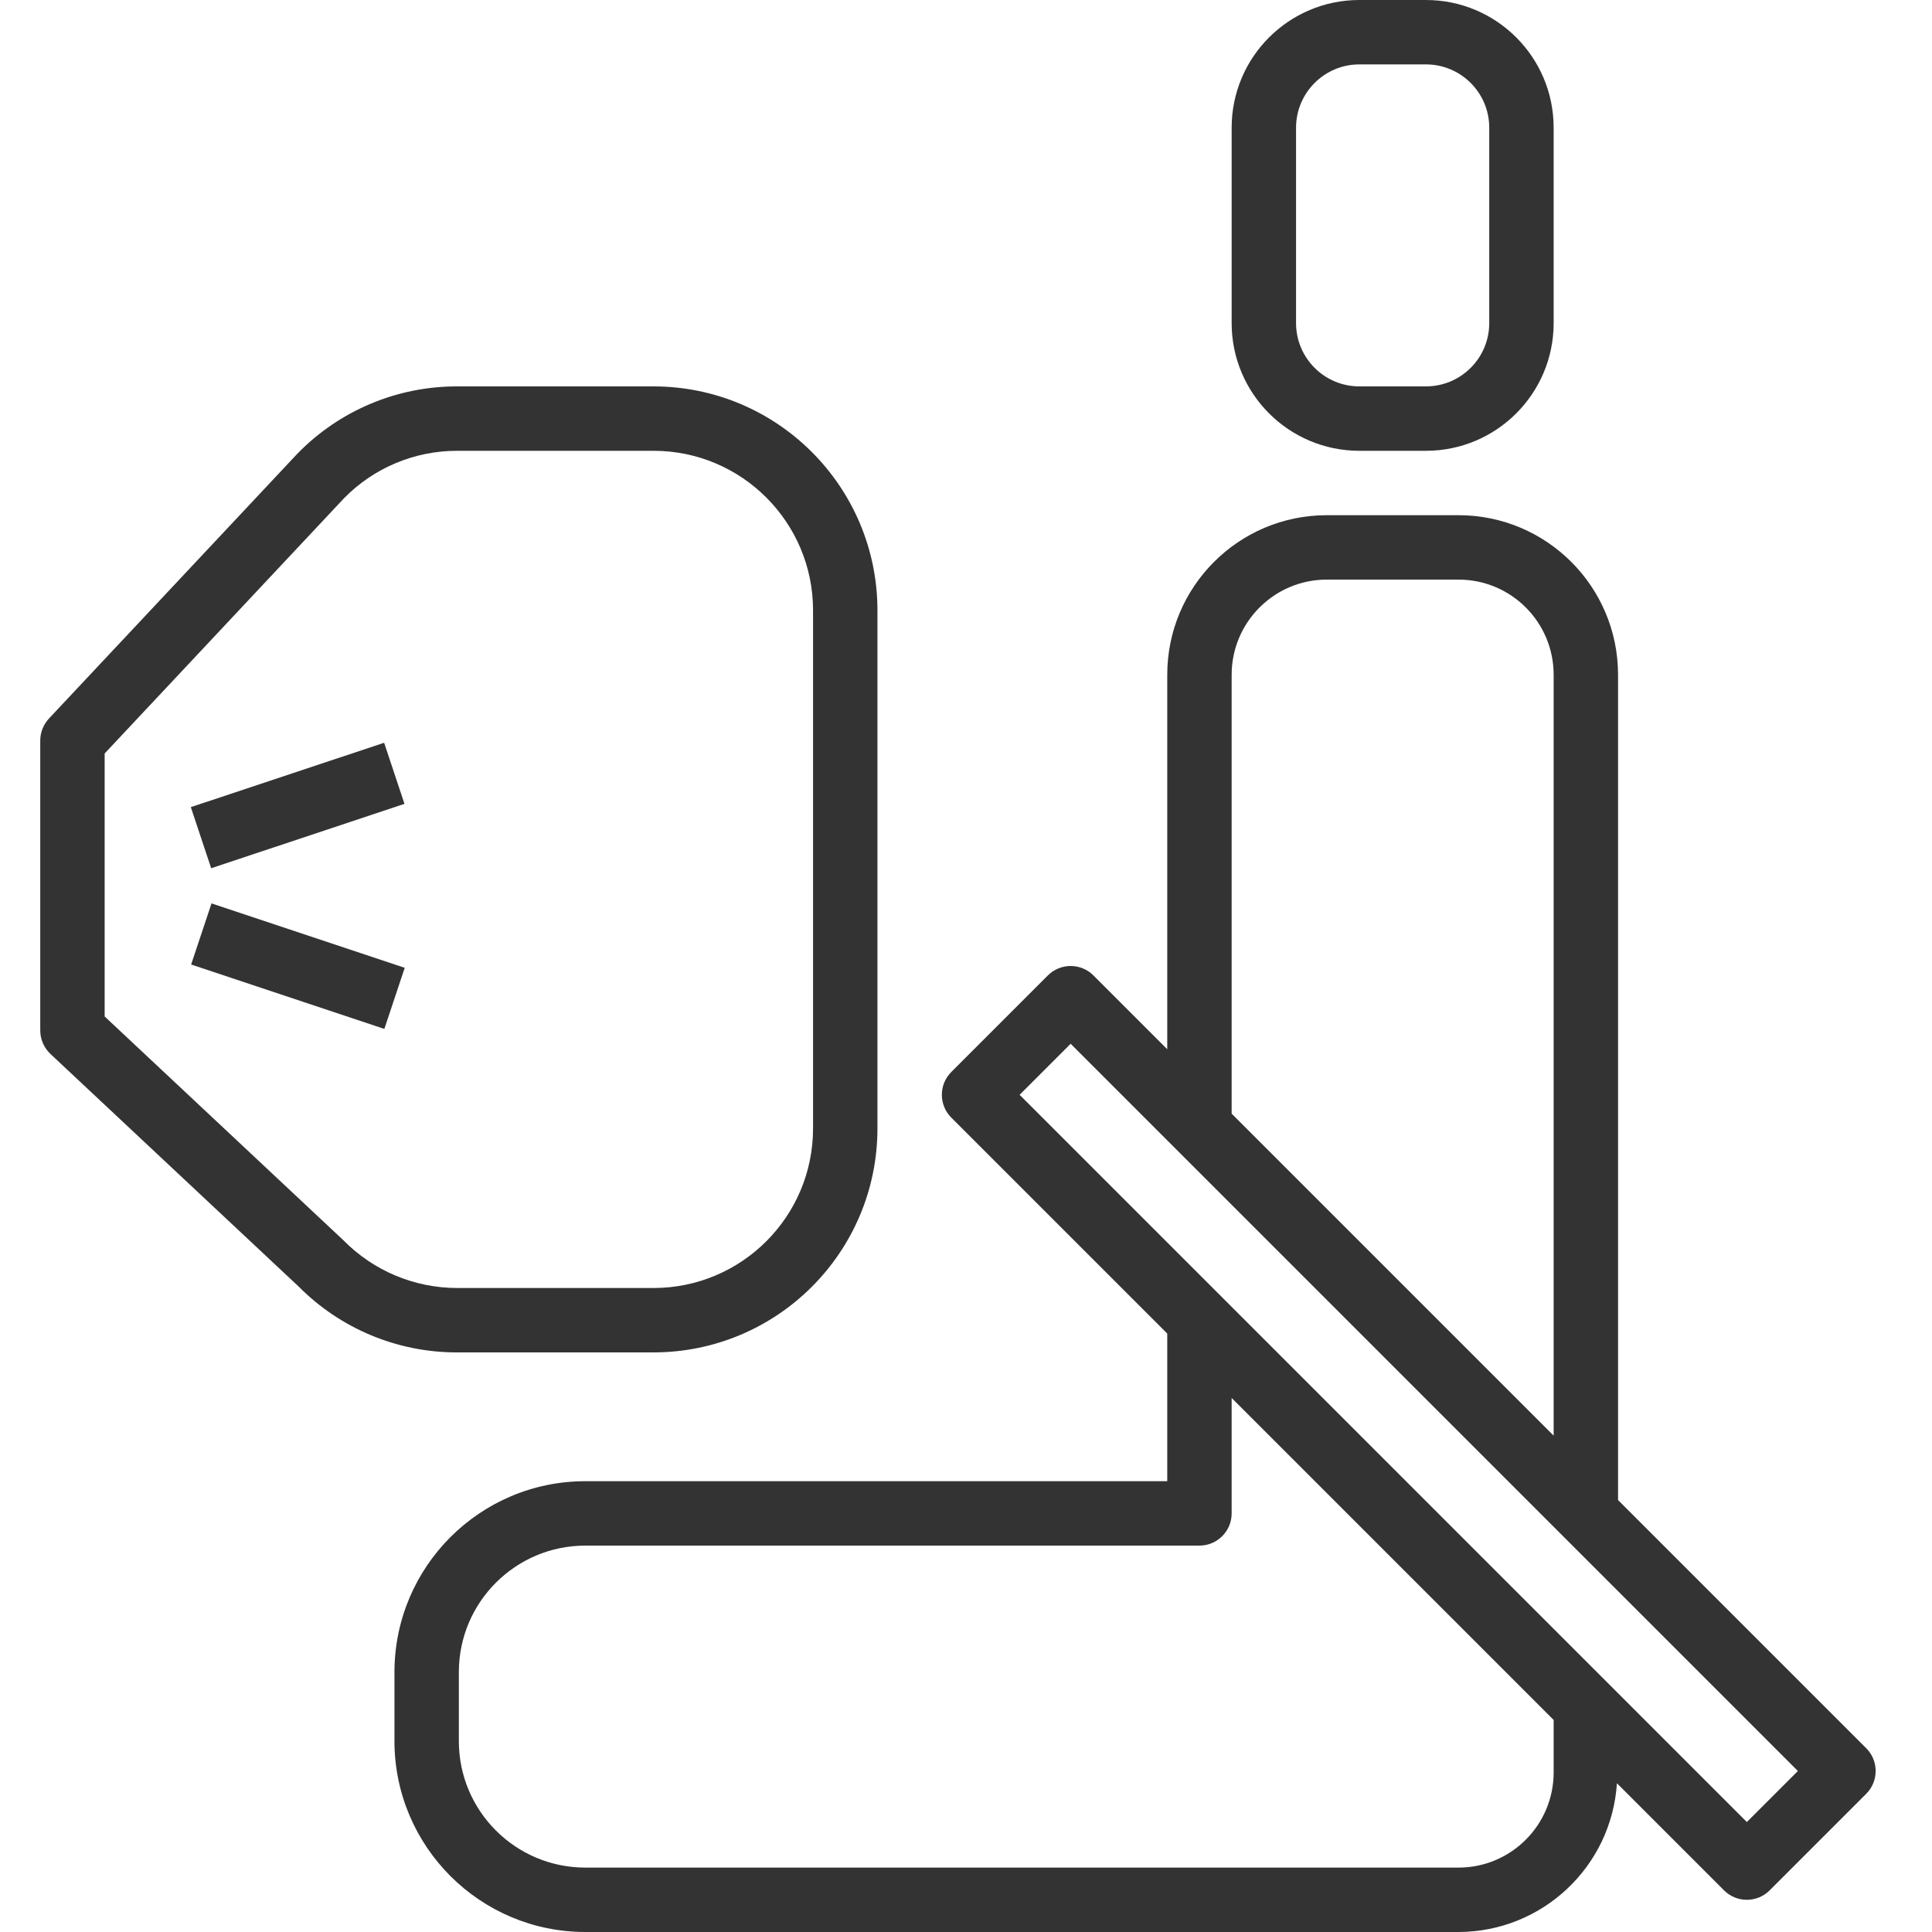
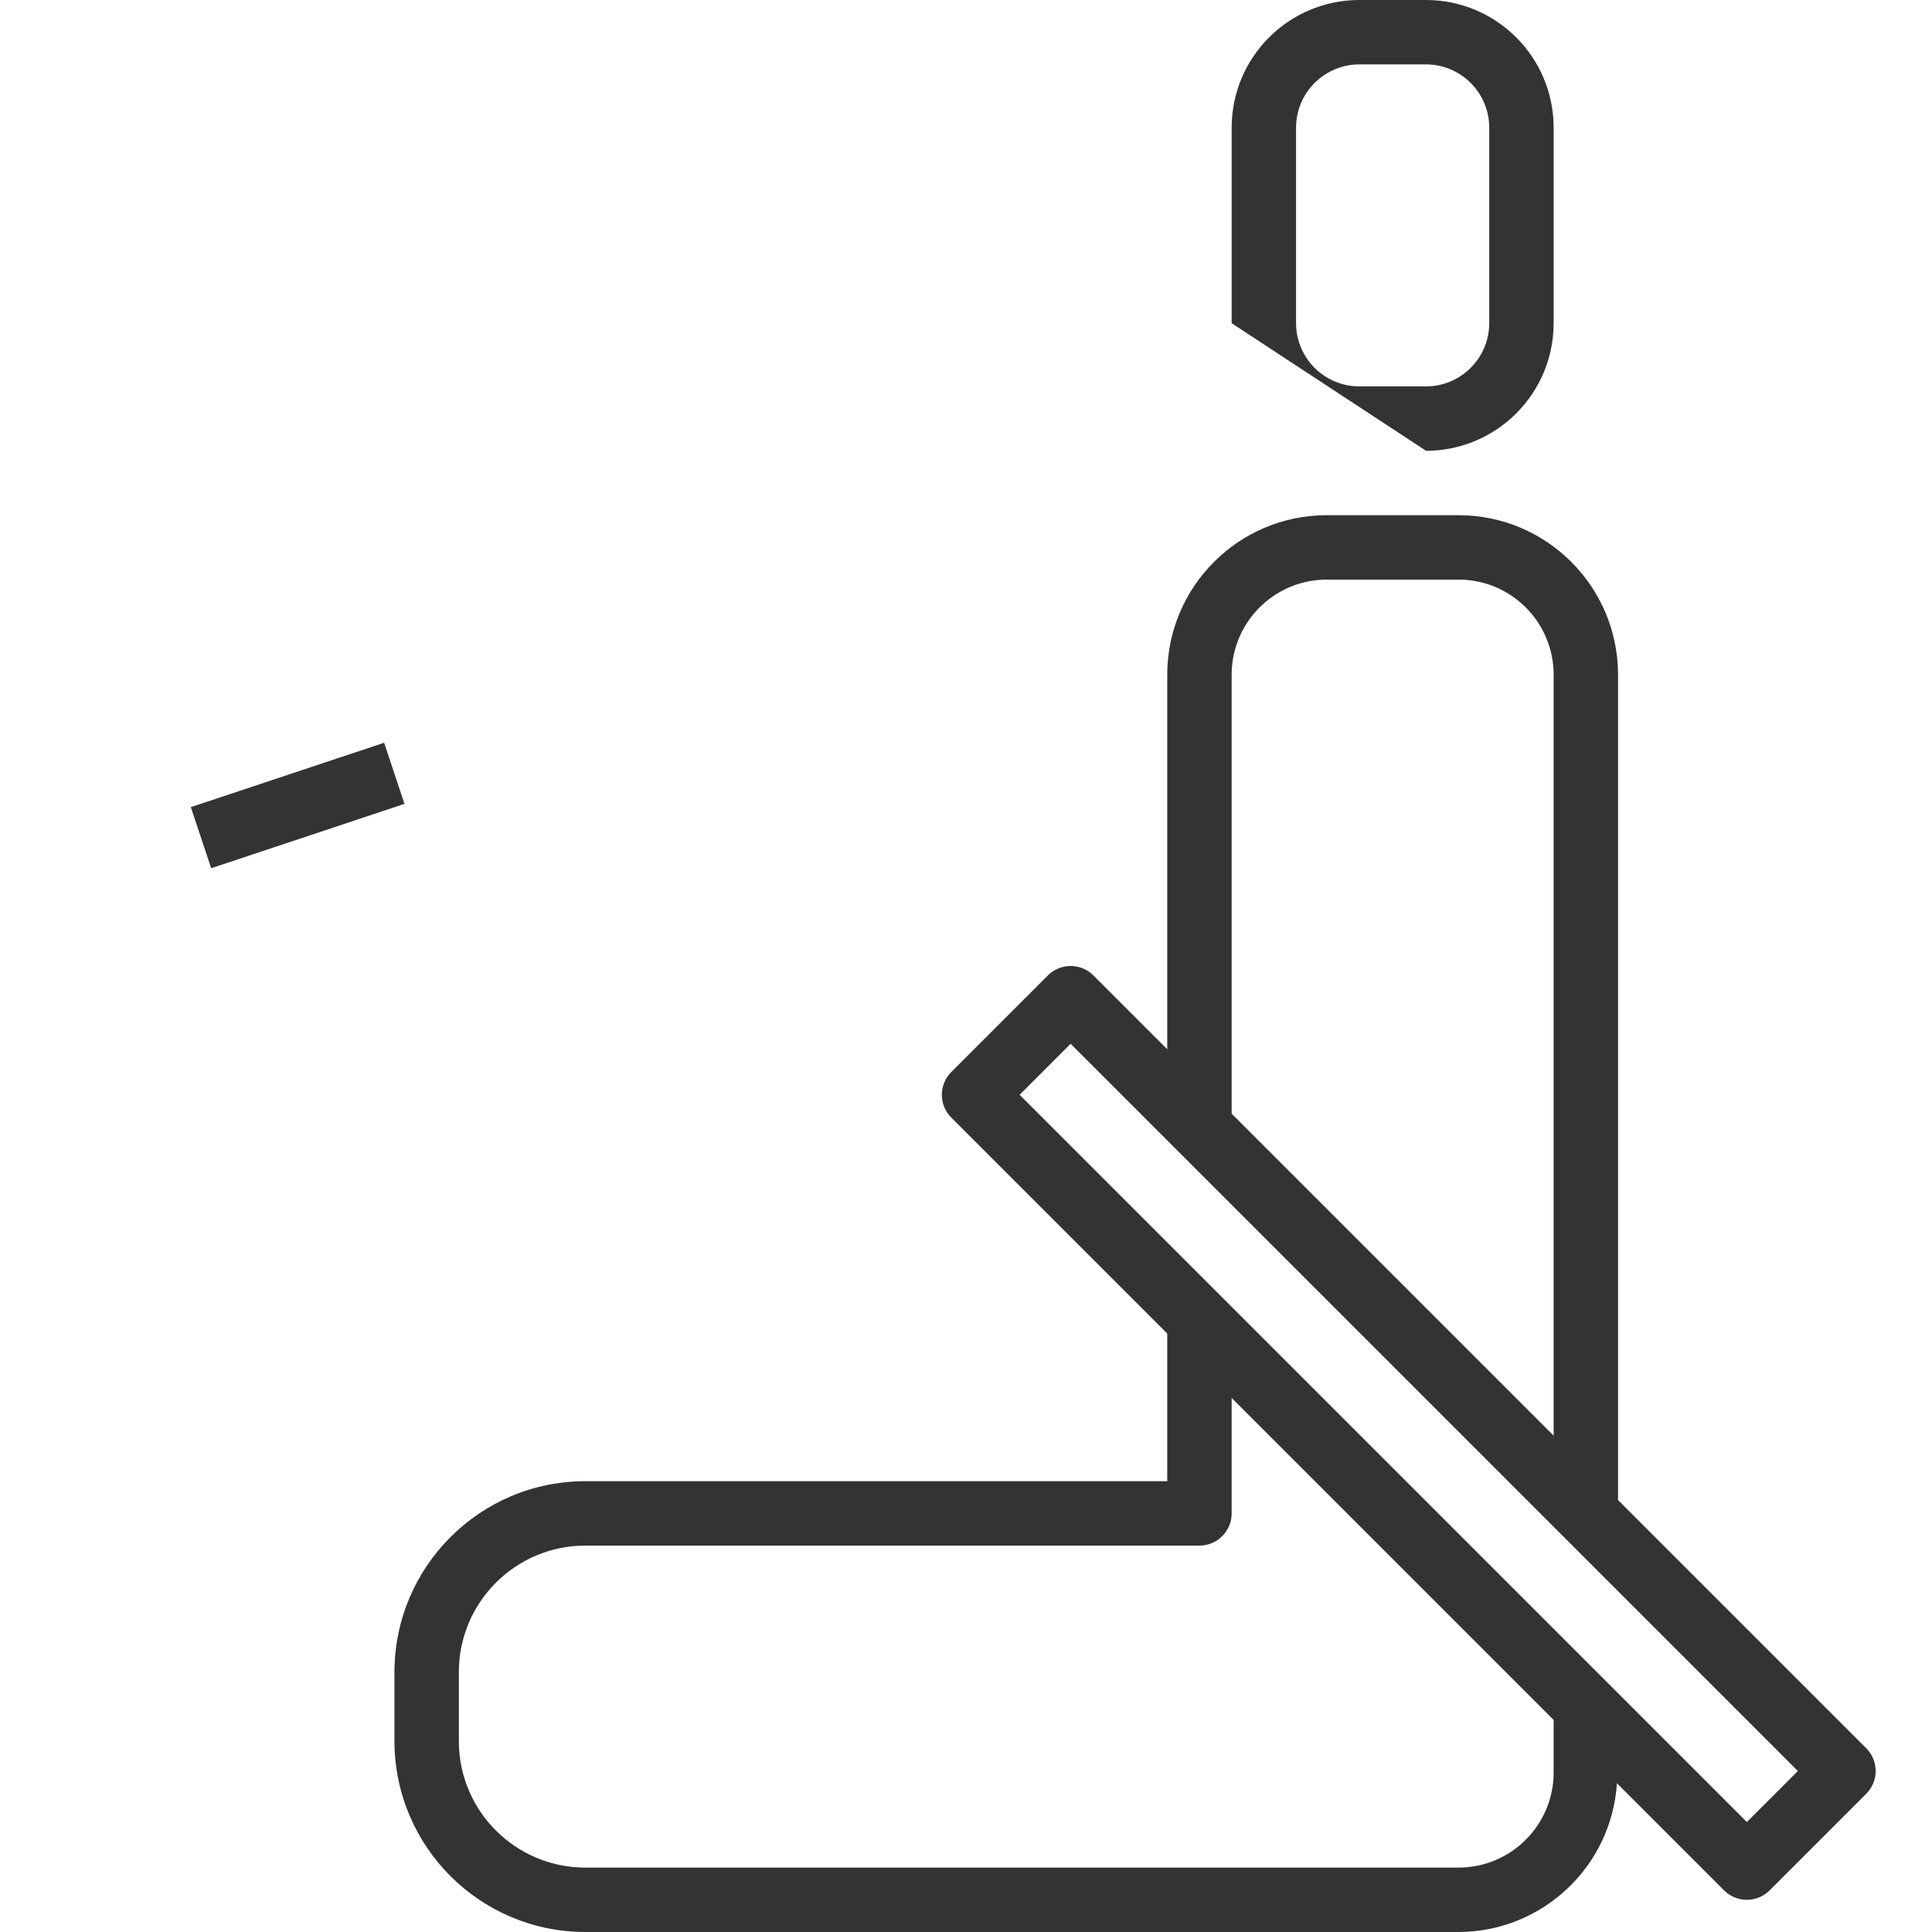
<svg xmlns="http://www.w3.org/2000/svg" width="24px" height="24px" viewBox="0 0 23 24" version="1.1">
  <desc>Created with Sketch.</desc>
  <g id="Page-1" stroke="none" stroke-width="1" fill="none" fill-rule="evenodd">
    <g id="01_Detail" transform="translate(-391, -1357)" fill="#333333" fill-rule="nonzero">
      <g id="tour-detail" transform="translate(0, 161)">
        <g id="airbag" transform="translate(391, 1196)">
          <path d="M22.683,21.717 L19.6,18.634 L19.6,8.381 C19.599,7.287 18.713,6.401 17.62,6.4 L15.98,6.4 C14.887,6.401 14.001,7.287 14,8.381 L14,13.034 L13.083,12.117 C12.927,11.961 12.673,11.961 12.517,12.117 L11.317,13.317 C11.161,13.473 11.161,13.727 11.317,13.883 L14,16.566 L14,18.4 L6.77,18.4 C5.462,18.401 4.402,19.462 4.4,20.77 L4.4,21.63 C4.402,22.938 5.462,23.999 6.77,24 L17.62,24 C18.659,23.997 19.519,23.189 19.586,22.152 L20.917,23.483 C21.073,23.639 21.327,23.639 21.483,23.483 L22.683,22.283 C22.839,22.127 22.839,21.873 22.683,21.717 Z M14.8,8.381 C14.801,7.729 15.329,7.201 15.98,7.2 L17.62,7.2 C18.272,7.201 18.799,7.729 18.8,8.381 L18.8,17.834 L14.8,13.834 L14.8,8.381 Z M18.8,22.019 C18.799,22.671 18.271,23.199 17.62,23.2 L6.77,23.2 C5.904,23.199 5.201,22.497 5.2,21.63 L5.2,20.77 C5.201,19.903 5.904,19.201 6.77,19.2 L14.4,19.2 C14.621,19.2 14.8,19.021 14.8,18.8 L14.8,17.366 L18.8,21.366 L18.8,22.019 Z M21.2,22.634 L12.166,13.6 L12.8,12.966 L21.834,22 L21.2,22.634 Z" id="Shape" />
-           <path d="M17.215,0 L16.385,0 C15.51,0.001 14.801,0.71 14.8,1.585 L14.8,4.015 C14.801,4.89 15.51,5.599 16.385,5.6 L17.215,5.6 C18.09,5.599 18.799,4.89 18.8,4.015 L18.8,1.585 C18.799,0.71 18.09,0.001 17.215,0 Z M18,4.015 C17.999,4.448 17.648,4.799 17.215,4.8 L16.385,4.8 C15.952,4.799 15.601,4.448 15.6,4.015 L15.6,1.585 C15.601,1.152 15.952,0.801 16.385,0.8 L17.215,0.8 C17.648,0.801 17.999,1.152 18,1.585 L18,4.015 Z" id="Shape" />
-           <path d="M7.62,4.8 L5.18,4.8 C4.433,4.798 3.716,5.1 3.195,5.635 L0.108,8.926 C0.039,9.001 0,9.098 5e-05,9.2 L5e-05,12.8 C0,12.911 0.046,13.016 0.126,13.092 L3.21,15.982 C3.731,16.507 4.441,16.802 5.18,16.8 L7.62,16.8 C9.155,16.798 10.398,15.555 10.4,14.02 L10.4,7.58 C10.398,6.045 9.155,4.802 7.62,4.8 Z M9.6,14.02 C9.599,15.113 8.713,15.999 7.62,16 L5.18,16 C4.649,16 4.14,15.787 3.767,15.408 L0.8,12.627 L0.8,9.36 L3.772,6.191 C4.142,5.812 4.65,5.599 5.18,5.6 L7.62,5.6 C8.713,5.601 9.599,6.487 9.6,7.58 L9.6,14.02 Z" id="Shape" />
+           <path d="M17.215,0 L16.385,0 C15.51,0.001 14.801,0.71 14.8,1.585 L14.8,4.015 L17.215,5.6 C18.09,5.599 18.799,4.89 18.8,4.015 L18.8,1.585 C18.799,0.71 18.09,0.001 17.215,0 Z M18,4.015 C17.999,4.448 17.648,4.799 17.215,4.8 L16.385,4.8 C15.952,4.799 15.601,4.448 15.6,4.015 L15.6,1.585 C15.601,1.152 15.952,0.801 16.385,0.8 L17.215,0.8 C17.648,0.801 17.999,1.152 18,1.585 L18,4.015 Z" id="Shape" />
          <polygon id="Rectangle" transform="translate(3.198, 10.006) rotate(-18.415) translate(-3.198, -10.006) " points="1.932 9.606 4.463 9.606 4.463 10.406 1.932 10.406" />
-           <polygon id="Rectangle" transform="translate(3.201, 12.002) rotate(-71.567) translate(-3.201, -12.002) " points="2.801 10.737 3.601 10.737 3.601 13.267 2.801 13.267" />
        </g>
      </g>
    </g>
  </g>
</svg>